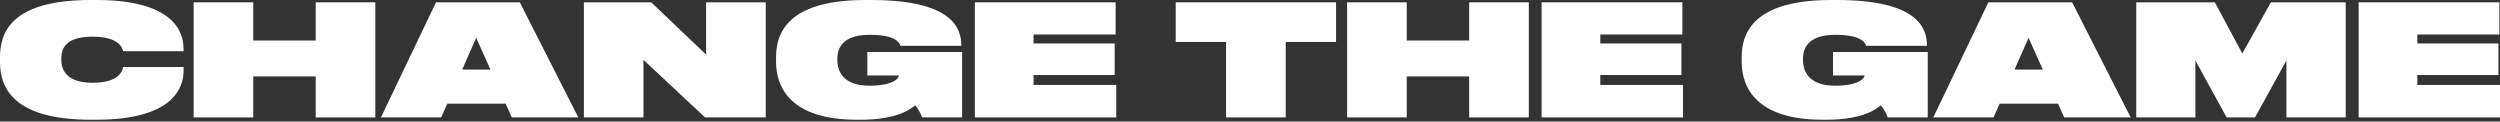
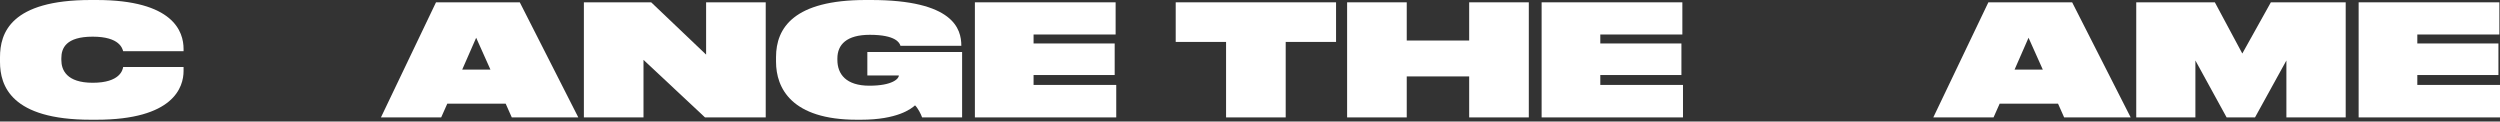
<svg xmlns="http://www.w3.org/2000/svg" viewBox="0 0 946 46" fill="none">
  <rect x="0" y="0" width="946" height="46" fill="#333333" stroke="none" />
  <path d="M36.452 45.306C65.721 45.306 69.462 32.956 69.462 26.868V25.346H46.605C46.426 26.399 45.477 31.317 35.087 31.317C25.172 31.317 23.213 26.458 23.213 22.712V22.009C23.213 18.205 24.994 13.873 35.087 13.873C45.358 13.873 46.308 18.439 46.605 19.375H69.462V18.497C69.462 12.058 65.721 0 36.452 0H34.374C3.978 0 0 12.527 0 21.658V23.414C0 32.487 4.215 45.306 34.374 45.306H36.452Z" fill="white" />
-   <path d="M73.275 44.428H95.836V28.917H119.464V44.428H142.024V0.878H119.464V15.336H95.836V0.878H73.275V44.428Z" fill="white" />
  <path d="M185.585 26.341H174.899L180.182 14.283L185.585 26.341ZM193.659 44.428H218.831L196.687 0.878H164.984L144.145 44.428H166.943L169.258 39.219H191.344L193.659 44.428Z" fill="white" />
  <path d="M220.941 0.878V44.428H243.501V22.653L266.774 44.428H289.75V0.878H267.19V20.663L246.411 0.878H220.941Z" fill="white" />
  <path d="M325.769 45.306C339.602 45.306 344.826 41.151 346.251 39.863C347.379 40.975 348.507 43.199 348.923 44.428H364.062V19.668H328.203V28.565H340.136C340.136 29.736 337.761 32.429 328.975 32.429C320.188 32.429 316.864 28.097 316.864 22.653V22.126C316.864 16.858 320.366 13.171 329.153 13.171C338.949 13.171 340.433 16.214 340.73 17.326H363.765V17.268C363.765 10.946 360.797 0 329.509 0H327.609C300.418 0 293.65 10.536 293.65 21.6V23.356C293.65 33.365 299.528 45.306 324.225 45.306H325.769Z" fill="white" />
  <path d="M368.897 0.878V44.428H422.388V32.136H391.101V28.39H421.795V16.448H391.101V13.053H422.151V0.878H368.897Z" fill="white" />
  <path d="M463.945 44.428H486.505V15.863H505.563V0.878H444.888V15.863H463.945V44.428Z" fill="white" />
  <path d="M509.749 44.428H532.31V28.917H555.938V44.428H578.499V0.878H555.938V15.336H532.31V0.878H509.749V44.428Z" fill="white" />
  <path d="M583.35 0.878V44.428H636.842V32.136H605.554V28.39H636.248V16.448H605.554V13.053H636.604V0.878H583.35Z" fill="white" />
-   <path d="M691.163 45.306C704.996 45.306 710.22 41.151 711.645 39.863C712.773 40.975 713.901 43.199 714.317 44.428H729.456V19.668H693.597V28.565H705.53C705.53 29.736 703.155 32.429 694.369 32.429C685.582 32.429 682.257 28.097 682.257 22.653V22.126C682.257 16.858 685.76 13.171 694.547 13.171C704.343 13.171 705.827 16.214 706.124 17.326H729.159V17.268C729.159 10.946 726.19 0 694.903 0H693.003C665.812 0 659.044 10.536 659.044 21.6V23.356C659.044 33.365 664.922 45.306 689.619 45.306H691.163Z" fill="white" />
  <path d="M772.999 26.341H762.313L767.597 14.283L772.999 26.341ZM781.074 44.428H806.246L784.101 0.878H752.398L731.56 44.428H754.358L756.673 39.219H778.758L781.074 44.428Z" fill="white" />
  <path d="M808.356 44.428H830.738V22.887L842.552 44.428H853.298L865.172 22.887V44.428H887.613V0.878H859.294L848.489 20.253L838.099 0.878H808.356V44.428Z" fill="white" />
  <path d="M892.509 0.878V44.428H946V32.136H914.713V28.39H945.406V16.448H914.713V13.053H945.763V0.878H892.509Z" fill="white" />
</svg>